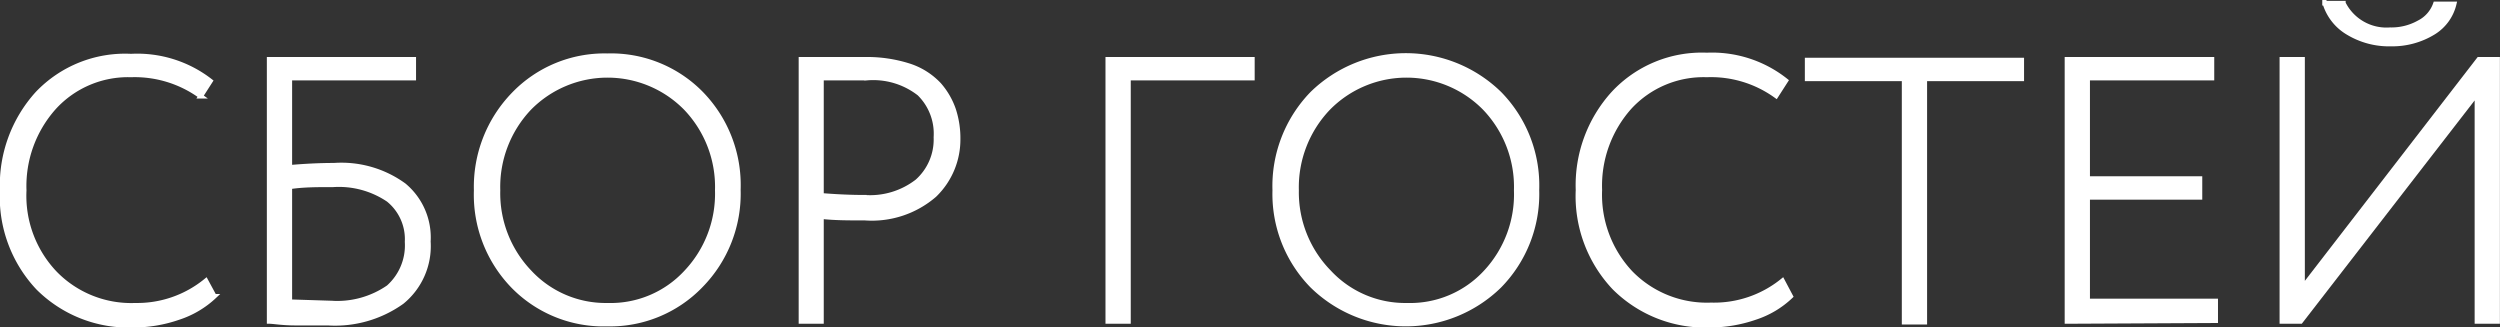
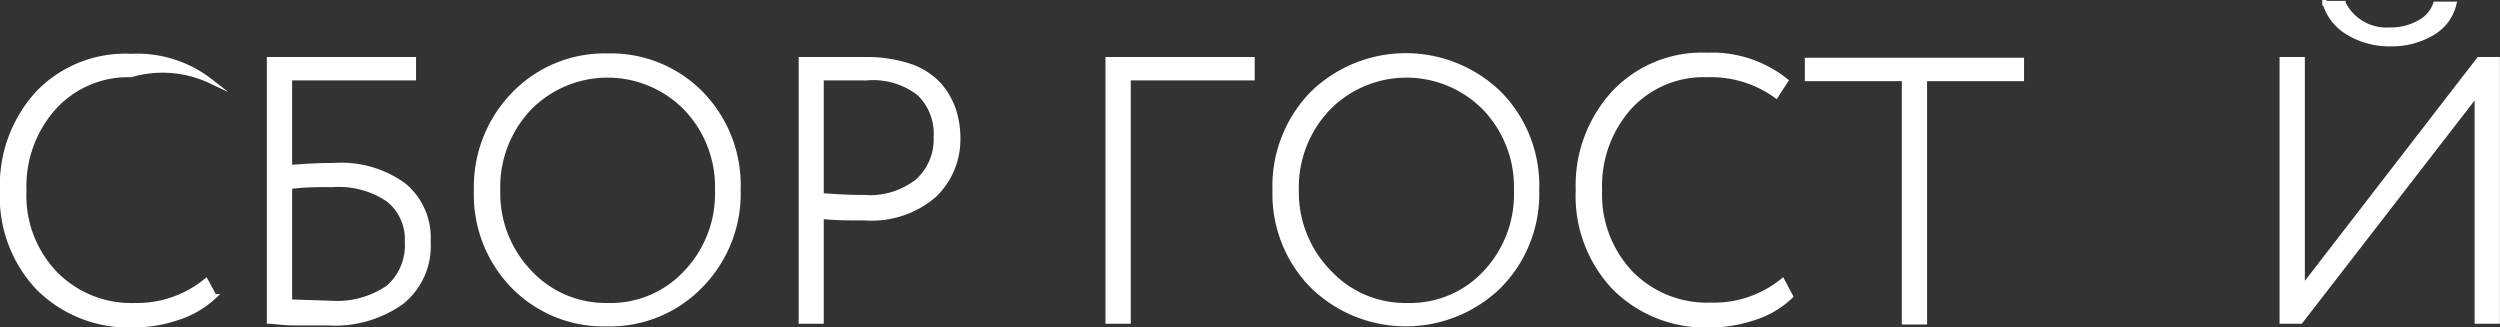
<svg xmlns="http://www.w3.org/2000/svg" viewBox="0 0 133.55 17.47">
  <rect x="0" y="0" width="133.55" height="17.47" fill="#333333" stroke="none" />
  <defs>
    <style>.cls-1{fill:#fff;stroke:#fff;stroke-miterlimit:10;stroke-width:0.25px;}</style>
  </defs>
  <g id="Слой_2" data-name="Слой 2">
    <g id="Слой_1-2" data-name="Слой 1">
-       <path class="cls-1" d="M11,15l.45.83a5.1,5.1,0,0,1-1.91,1.13,7.38,7.38,0,0,1-2.43.41,6.84,6.84,0,0,1-5.08-2A7.09,7.09,0,0,1,.12,10.17,7.29,7.29,0,0,1,2,5,6.46,6.46,0,0,1,7,3a6.37,6.37,0,0,1,4.24,1.33l-.52.81A6,6,0,0,0,7,4,5.35,5.35,0,0,0,2.88,5.75a6.29,6.29,0,0,0-1.59,4.42A6,6,0,0,0,2.94,14.6a5.68,5.68,0,0,0,4.29,1.71A5.8,5.8,0,0,0,11,15Z" />
+       <path class="cls-1" d="M11,15l.45.83a5.1,5.1,0,0,1-1.91,1.13,7.38,7.38,0,0,1-2.43.41,6.84,6.84,0,0,1-5.08-2A7.09,7.09,0,0,1,.12,10.17,7.29,7.29,0,0,1,2,5,6.46,6.46,0,0,1,7,3a6.37,6.37,0,0,1,4.24,1.33A6,6,0,0,0,7,4,5.35,5.35,0,0,0,2.88,5.75a6.29,6.29,0,0,0-1.59,4.42A6,6,0,0,0,2.94,14.6a5.68,5.68,0,0,0,4.29,1.71A5.8,5.8,0,0,0,11,15Z" />
      <path class="cls-1" d="M14.38,17.17v-14H22.1v1H15.48V8.94c.82-.07,1.6-.11,2.36-.11A5.69,5.69,0,0,1,21.58,9.9a3.62,3.62,0,0,1,1.3,3,3.84,3.84,0,0,1-1.41,3.23,6.15,6.15,0,0,1-3.95,1.13c-.45,0-1,0-1.73,0S14.62,17.17,14.38,17.17Zm3.42-7.3c-.85,0-1.62,0-2.32.11v6.14l2.2.07a4.82,4.82,0,0,0,3.07-.84,3,3,0,0,0,1-2.43,2.71,2.71,0,0,0-1-2.25A4.72,4.72,0,0,0,17.8,9.87Z" />
      <path class="cls-1" d="M25.44,10.17a7.09,7.09,0,0,1,2-5.13,6.73,6.73,0,0,1,5-2.06,6.75,6.75,0,0,1,5,2,7,7,0,0,1,2,5.15,7,7,0,0,1-2,5.12,6.73,6.73,0,0,1-5,2.06,6.75,6.75,0,0,1-5-2A7,7,0,0,1,25.44,10.17Zm1.16,0a6.09,6.09,0,0,0,1.69,4.37,5.55,5.55,0,0,0,4.17,1.77,5.49,5.49,0,0,0,4.2-1.77,6.1,6.1,0,0,0,1.66-4.37,6.08,6.08,0,0,0-1.69-4.4,5.86,5.86,0,0,0-8.35,0A6.12,6.12,0,0,0,26.6,10.17Z" />
      <path class="cls-1" d="M43.88,17.17H42.79v-14l1.69,0,1.73,0a7.4,7.4,0,0,1,2.4.36,3.8,3.8,0,0,1,1.56,1,4,4,0,0,1,.77,1.33,4.9,4.9,0,0,1,.24,1.56,4.12,4.12,0,0,1-1.26,3,5.11,5.11,0,0,1-3.71,1.23c-.85,0-1.62,0-2.33-.08Zm2.42-13c-.73,0-1.54,0-2.42,0v6.27c.87.07,1.63.1,2.29.1A4.11,4.11,0,0,0,49,9.69a3,3,0,0,0,1-2.36A3,3,0,0,0,49.11,5,4,4,0,0,0,46.3,4.17Z" />
      <path class="cls-1" d="M59.18,17.17v-14H66.9v1H60.28v13Z" />
      <path class="cls-1" d="M68.1,10.17A7.09,7.09,0,0,1,70.1,5a7.16,7.16,0,0,1,10,0,7,7,0,0,1,2,5.15,7,7,0,0,1-2,5.12,7.15,7.15,0,0,1-10,0A7,7,0,0,1,68.1,10.17Zm1.16,0A6.09,6.09,0,0,0,71,14.54a5.55,5.55,0,0,0,4.17,1.77,5.49,5.49,0,0,0,4.2-1.77A6.1,6.1,0,0,0,81,10.17a6.08,6.08,0,0,0-1.69-4.4,5.86,5.86,0,0,0-8.35,0A6.12,6.12,0,0,0,69.26,10.17Z" />
      <path class="cls-1" d="M95.22,15l.44.83a5,5,0,0,1-1.9,1.13,7.44,7.44,0,0,1-2.44.41,6.87,6.87,0,0,1-5.08-2,7.12,7.12,0,0,1-1.94-5.22A7.29,7.29,0,0,1,86.18,5a6.45,6.45,0,0,1,5-2.06A6.33,6.33,0,0,1,95.4,4.31l-.52.81A5.94,5.94,0,0,0,91.18,4a5.37,5.37,0,0,0-4.13,1.73,6.29,6.29,0,0,0-1.59,4.42,6.09,6.09,0,0,0,1.65,4.43,5.69,5.69,0,0,0,4.29,1.71A5.81,5.81,0,0,0,95.22,15Z" />
      <path class="cls-1" d="M96.54,4.21v-1H108v1h-5.18v13h-1.1v-13Z" />
-       <path class="cls-1" d="M110.42,17.17v-14h7.74v1h-6.64V9.54h6v1h-6v5.54h6.84v1.05Z" />
      <path class="cls-1" d="M122.9,17.17h-1v-14H123v12.2l9.42-12.2h1v14h-1.1V5Zm1.28-17h1a2.57,2.57,0,0,0,2.5,1.42,3,3,0,0,0,1.54-.38,1.77,1.77,0,0,0,.88-1h1A2.45,2.45,0,0,1,130,1.73a4.2,4.2,0,0,1-2.27.62,4.23,4.23,0,0,1-2.32-.62A2.75,2.75,0,0,1,124.18.12Z" />
    </g>
  </g>
</svg>